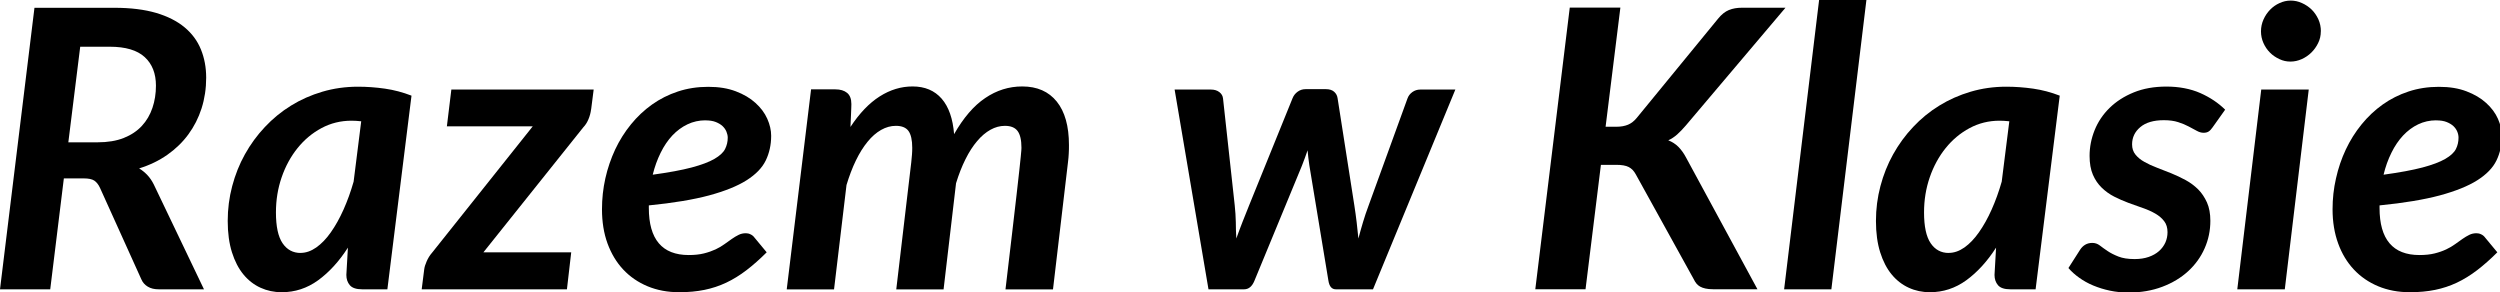
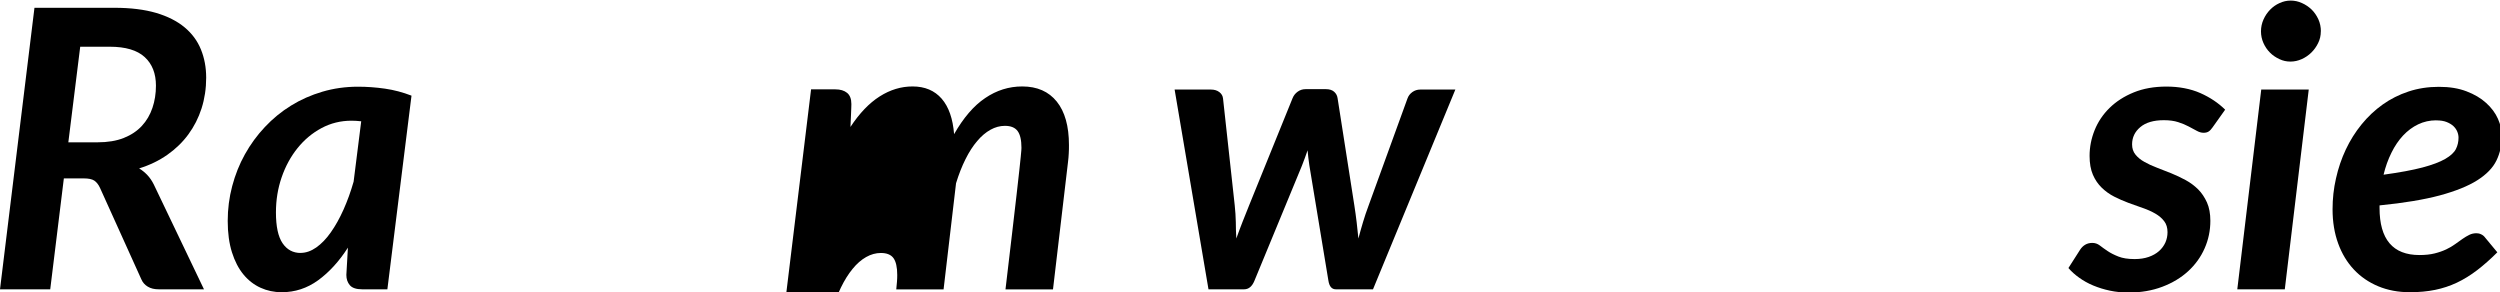
<svg xmlns="http://www.w3.org/2000/svg" xmlns:ns1="http://sodipodi.sourceforge.net/DTD/sodipodi-0.dtd" xmlns:ns2="http://www.inkscape.org/namespaces/inkscape" id="Warstwa_2" viewBox="0 0 226.131 26.442" version="1.1" ns1:docname="razem-w-klasie.svg" width="226.131" height="26.442" ns2:version="1.1.2 (0a00cf5339, 2022-02-04)">
  <defs id="defs32" />
  <ns1:namedview id="namedview30" pagecolor="#ffffff" bordercolor="#666666" borderopacity="1.0" ns2:pageshadow="2" ns2:pageopacity="0.0" ns2:pagecheckerboard="0" showgrid="false" width="385.52px" fit-margin-top="0" fit-margin-left="0" fit-margin-right="0" fit-margin-bottom="0" ns2:zoom="3.1463998" ns2:cx="-78.979157" ns2:cy="22.406562" ns2:window-width="1600" ns2:window-height="851" ns2:window-x="0" ns2:window-y="25" ns2:window-maximized="1" ns2:current-layer="Warstwa_2" />
  <g id="Warstwa_1-2" transform="scale(0.587)">
    <g id="g26">
      <path d="m 9.84,27.48 -2.1,17.1 H 0 L 5.31,1.2 h 12.33 c 2.5,0 4.64,0.27 6.42,0.79 1.78,0.53 3.24,1.27 4.38,2.22 1.14,0.95 1.98,2.08 2.52,3.41 0.54,1.33 0.81,2.77 0.81,4.35 0,1.68 -0.24,3.25 -0.71,4.73 -0.47,1.47 -1.15,2.8 -2.03,4 -0.88,1.2 -1.96,2.25 -3.24,3.15 -1.28,0.9 -2.73,1.6 -4.35,2.1 0.46,0.28 0.88,0.62 1.26,1.02 0.38,0.4 0.71,0.88 0.99,1.44 l 7.74,16.17 h -6.99 c -0.66,0 -1.21,-0.13 -1.67,-0.41 -0.45,-0.27 -0.79,-0.65 -1,-1.15 L 15.41,28.95 C 15.17,28.43 14.87,28.06 14.53,27.83 14.18,27.6 13.63,27.49 12.9,27.49 H 9.84 Z M 12.36,7.2 10.53,21.93 h 4.5 c 1.56,0 2.9,-0.22 4.04,-0.67 1.13,-0.45 2.06,-1.07 2.79,-1.86 0.73,-0.79 1.27,-1.71 1.63,-2.78 0.36,-1.06 0.54,-2.2 0.54,-3.42 0,-1.88 -0.58,-3.35 -1.74,-4.41 C 21.13,7.73 19.34,7.2 16.92,7.2 Z" id="path2" />
      <path d="m 59.7,44.58 h -3.9 c -0.9,0 -1.53,-0.21 -1.89,-0.63 C 53.55,43.53 53.37,43 53.37,42.36 l 0.24,-4.2 c -1.36,2.12 -2.89,3.79 -4.59,5.03 -1.7,1.23 -3.57,1.84 -5.61,1.84 -1.16,0 -2.25,-0.23 -3.26,-0.69 -1.01,-0.46 -1.89,-1.14 -2.64,-2.05 -0.75,-0.91 -1.34,-2.05 -1.77,-3.42 -0.43,-1.37 -0.65,-2.97 -0.65,-4.82 0,-1.85 0.23,-3.63 0.69,-5.37 0.46,-1.74 1.11,-3.38 1.96,-4.9 0.85,-1.53 1.88,-2.94 3.08,-4.21 1.2,-1.28 2.54,-2.38 4.03,-3.3 1.49,-0.92 3.1,-1.63 4.83,-2.14 1.73,-0.51 3.56,-0.77 5.48,-0.77 1.38,0 2.76,0.1 4.16,0.3 1.39,0.2 2.75,0.56 4.09,1.08 L 59.69,44.59 Z M 46.32,38.97 c 0.82,0 1.62,-0.28 2.42,-0.84 0.79,-0.56 1.54,-1.33 2.24,-2.33 0.7,-0.99 1.35,-2.15 1.95,-3.49 0.6,-1.34 1.12,-2.78 1.56,-4.32 l 1.17,-9.3 c -0.54,-0.06 -1.04,-0.09 -1.5,-0.09 -1.66,0 -3.2,0.38 -4.62,1.14 -1.42,0.76 -2.65,1.79 -3.69,3.08 -1.04,1.29 -1.86,2.79 -2.45,4.5 -0.59,1.71 -0.88,3.51 -0.88,5.42 0,2.16 0.34,3.74 1.02,4.74 0.68,1 1.61,1.5 2.79,1.5 z" id="path4" />
-       <path d="m 91.08,16.86 c -0.06,0.52 -0.2,1.03 -0.41,1.53 -0.21,0.5 -0.48,0.91 -0.79,1.23 L 74.49,38.88 h 13.53 l -0.66,5.7 H 64.98 l 0.39,-3.09 c 0.04,-0.34 0.17,-0.75 0.38,-1.23 0.21,-0.48 0.48,-0.92 0.83,-1.32 L 82.09,19.47 H 68.86 l 0.69,-5.67 h 21.93 l -0.39,3.06 z" id="path6" />
-       <path d="m 118.83,20.94 c 0,1.38 -0.28,2.64 -0.83,3.78 -0.55,1.14 -1.54,2.16 -2.96,3.06 -1.42,0.9 -3.34,1.67 -5.77,2.33 -2.43,0.65 -5.53,1.17 -9.29,1.54 v 0.39 c 0,4.84 2.05,7.26 6.15,7.26 0.88,0 1.66,-0.08 2.34,-0.25 0.68,-0.17 1.27,-0.38 1.79,-0.62 0.51,-0.24 0.97,-0.51 1.38,-0.81 0.41,-0.3 0.79,-0.57 1.14,-0.81 0.35,-0.24 0.69,-0.45 1.04,-0.62 0.34,-0.17 0.71,-0.25 1.11,-0.25 0.24,0 0.48,0.05 0.72,0.17 0.24,0.11 0.44,0.27 0.6,0.49 l 1.89,2.28 c -1.06,1.06 -2.1,1.98 -3.12,2.76 -1.02,0.78 -2.06,1.42 -3.12,1.92 -1.06,0.5 -2.18,0.87 -3.36,1.11 -1.18,0.24 -2.47,0.36 -3.87,0.36 -1.8,0 -3.43,-0.31 -4.89,-0.92 -1.46,-0.61 -2.71,-1.47 -3.75,-2.58 -1.04,-1.11 -1.84,-2.45 -2.42,-4.02 -0.57,-1.57 -0.85,-3.32 -0.85,-5.26 0,-1.62 0.17,-3.21 0.52,-4.77 0.35,-1.56 0.86,-3.04 1.51,-4.44 0.66,-1.4 1.47,-2.69 2.43,-3.87 0.96,-1.18 2.04,-2.2 3.25,-3.06 1.21,-0.86 2.54,-1.53 3.99,-2.01 1.45,-0.48 3,-0.72 4.67,-0.72 1.67,0 3.03,0.23 4.25,0.69 1.21,0.46 2.22,1.05 3.03,1.79 0.81,0.73 1.42,1.54 1.82,2.44 0.4,0.9 0.6,1.78 0.6,2.64 z m -10.11,-2.4 c -1,0 -1.93,0.21 -2.79,0.62 -0.86,0.41 -1.64,0.99 -2.33,1.72 -0.69,0.74 -1.29,1.62 -1.8,2.66 -0.51,1.03 -0.92,2.16 -1.22,3.38 2.48,-0.34 4.48,-0.71 5.99,-1.11 1.51,-0.4 2.68,-0.84 3.51,-1.32 0.83,-0.48 1.38,-0.99 1.65,-1.53 0.27,-0.54 0.41,-1.12 0.41,-1.74 0,-0.3 -0.07,-0.61 -0.2,-0.93 -0.13,-0.32 -0.33,-0.6 -0.6,-0.86 -0.27,-0.25 -0.62,-0.46 -1.05,-0.63 -0.43,-0.17 -0.96,-0.25 -1.57,-0.25 z" id="path8" />
-       <path d="m 121.23,44.58 3.75,-30.81 h 3.75 c 0.76,0 1.36,0.18 1.8,0.54 0.44,0.36 0.66,0.93 0.66,1.71 v 0.09 c 0,0 0,0.17 -0.01,0.4 -0.01,0.23 -0.03,0.58 -0.04,1.05 -0.02,0.47 -0.05,1.13 -0.09,2 1.38,-2.1 2.88,-3.67 4.5,-4.7 1.62,-1.03 3.31,-1.54 5.07,-1.54 1.9,0 3.39,0.63 4.49,1.89 1.09,1.26 1.72,3.08 1.91,5.46 1.44,-2.52 3.03,-4.38 4.79,-5.56 1.75,-1.19 3.65,-1.79 5.71,-1.79 2.3,0 4.07,0.78 5.32,2.33 1.25,1.55 1.88,3.79 1.88,6.7 0,0.4 0,0.83 -0.03,1.28 -0.02,0.45 -0.06,0.91 -0.12,1.37 l -2.31,19.59 h -7.32 c 0.4,-3.4 0.74,-6.29 1.02,-8.66 0.28,-2.37 0.51,-4.35 0.69,-5.94 0.18,-1.59 0.32,-2.83 0.42,-3.74 0.1,-0.9 0.17,-1.59 0.22,-2.08 0.05,-0.49 0.08,-0.82 0.09,-0.99 0.01,-0.17 0.02,-0.3 0.02,-0.4 0,-1.2 -0.2,-2.07 -0.6,-2.6 -0.4,-0.53 -1.05,-0.79 -1.95,-0.79 -0.76,0 -1.5,0.2 -2.22,0.6 -0.72,0.4 -1.41,0.98 -2.05,1.74 -0.65,0.76 -1.25,1.69 -1.8,2.79 -0.55,1.1 -1.04,2.34 -1.46,3.72 l -1.92,16.35 h -7.29 L 140.42,25 c 0.04,-0.42 0.08,-0.81 0.11,-1.19 0.03,-0.37 0.04,-0.71 0.04,-1.03 0,-1.2 -0.2,-2.07 -0.58,-2.6 -0.39,-0.53 -1.04,-0.79 -1.94,-0.79 -0.78,0 -1.54,0.21 -2.28,0.63 -0.74,0.42 -1.44,1.03 -2.08,1.82 -0.65,0.79 -1.25,1.75 -1.8,2.88 -0.55,1.13 -1.03,2.4 -1.45,3.79 l -1.92,16.08 h -7.26 z" id="path10" />
+       <path d="m 121.23,44.58 3.75,-30.81 h 3.75 c 0.76,0 1.36,0.18 1.8,0.54 0.44,0.36 0.66,0.93 0.66,1.71 v 0.09 c 0,0 0,0.17 -0.01,0.4 -0.01,0.23 -0.03,0.58 -0.04,1.05 -0.02,0.47 -0.05,1.13 -0.09,2 1.38,-2.1 2.88,-3.67 4.5,-4.7 1.62,-1.03 3.31,-1.54 5.07,-1.54 1.9,0 3.39,0.63 4.49,1.89 1.09,1.26 1.72,3.08 1.91,5.46 1.44,-2.52 3.03,-4.38 4.79,-5.56 1.75,-1.19 3.65,-1.79 5.71,-1.79 2.3,0 4.07,0.78 5.32,2.33 1.25,1.55 1.88,3.79 1.88,6.7 0,0.4 0,0.83 -0.03,1.28 -0.02,0.45 -0.06,0.91 -0.12,1.37 l -2.31,19.59 h -7.32 c 0.4,-3.4 0.74,-6.29 1.02,-8.66 0.28,-2.37 0.51,-4.35 0.69,-5.94 0.18,-1.59 0.32,-2.83 0.42,-3.74 0.1,-0.9 0.17,-1.59 0.22,-2.08 0.05,-0.49 0.08,-0.82 0.09,-0.99 0.01,-0.17 0.02,-0.3 0.02,-0.4 0,-1.2 -0.2,-2.07 -0.6,-2.6 -0.4,-0.53 -1.05,-0.79 -1.95,-0.79 -0.76,0 -1.5,0.2 -2.22,0.6 -0.72,0.4 -1.41,0.98 -2.05,1.74 -0.65,0.76 -1.25,1.69 -1.8,2.79 -0.55,1.1 -1.04,2.34 -1.46,3.72 l -1.92,16.35 h -7.29 c 0.04,-0.42 0.08,-0.81 0.11,-1.19 0.03,-0.37 0.04,-0.71 0.04,-1.03 0,-1.2 -0.2,-2.07 -0.58,-2.6 -0.39,-0.53 -1.04,-0.79 -1.94,-0.79 -0.78,0 -1.54,0.21 -2.28,0.63 -0.74,0.42 -1.44,1.03 -2.08,1.82 -0.65,0.79 -1.25,1.75 -1.8,2.88 -0.55,1.13 -1.03,2.4 -1.45,3.79 l -1.92,16.08 h -7.26 z" id="path10" />
      <path d="m 180.99,13.8 h 5.61 c 0.52,0 0.95,0.13 1.29,0.39 0.34,0.26 0.53,0.59 0.57,0.99 l 1.8,16.44 c 0.1,0.9 0.15,1.77 0.17,2.61 0,0.84 0.03,1.68 0.08,2.52 0.3,-0.84 0.61,-1.68 0.94,-2.52 0.33,-0.84 0.68,-1.71 1.04,-2.61 l 6.69,-16.5 c 0.16,-0.4 0.42,-0.73 0.78,-0.99 0.36,-0.26 0.76,-0.39 1.2,-0.39 h 3.18 c 0.52,0 0.93,0.13 1.23,0.39 0.3,0.26 0.48,0.59 0.54,0.99 l 2.58,16.5 c 0.14,0.9 0.26,1.77 0.36,2.61 0.1,0.84 0.19,1.68 0.27,2.52 0.22,-0.84 0.46,-1.68 0.71,-2.52 0.25,-0.84 0.54,-1.71 0.88,-2.61 l 5.97,-16.44 c 0.14,-0.4 0.39,-0.73 0.75,-0.99 0.36,-0.26 0.77,-0.39 1.23,-0.39 h 5.4 l -12.69,30.78 h -5.73 c -0.62,0 -1,-0.44 -1.14,-1.32 l -2.94,-17.79 c -0.12,-0.8 -0.21,-1.57 -0.27,-2.31 -0.14,0.4 -0.28,0.79 -0.42,1.18 -0.14,0.39 -0.29,0.79 -0.45,1.19 l -7.32,17.73 c -0.36,0.88 -0.89,1.32 -1.59,1.32 h -5.49 L 181,13.8 Z" id="path12" />
-       <path d="m 247.41,19.53 h 1.68 c 0.7,0 1.29,-0.11 1.79,-0.32 0.49,-0.21 0.93,-0.55 1.33,-1.04 l 12.54,-15.3 c 0.52,-0.64 1.07,-1.08 1.65,-1.32 0.58,-0.24 1.26,-0.36 2.04,-0.36 h 6.69 l -15.36,18.15 c -0.46,0.54 -0.91,1 -1.33,1.38 -0.43,0.38 -0.88,0.68 -1.37,0.9 0.6,0.24 1.12,0.57 1.54,0.99 0.42,0.42 0.83,0.97 1.19,1.65 l 11.01,20.31 h -6.84 c -0.46,0 -0.85,-0.04 -1.17,-0.11 -0.32,-0.07 -0.6,-0.17 -0.83,-0.3 -0.23,-0.13 -0.42,-0.29 -0.57,-0.48 -0.15,-0.19 -0.29,-0.41 -0.4,-0.65 l -8.94,-16.17 c -0.28,-0.52 -0.64,-0.89 -1.08,-1.12 -0.44,-0.23 -1.09,-0.34 -1.95,-0.34 h -2.34 l -2.37,19.17 h -7.74 l 5.31,-43.4 h 7.8 z" id="path14" />
-       <path d="M 274.92,44.58 280.31,0 h 7.29 l -5.4,44.58 h -7.29 z" id="path16" />
-       <path d="m 313.67,44.58 h -3.9 c -0.9,0 -1.53,-0.21 -1.89,-0.63 -0.36,-0.42 -0.54,-0.95 -0.54,-1.59 l 0.24,-4.2 c -1.36,2.12 -2.89,3.79 -4.59,5.03 -1.7,1.23 -3.57,1.84 -5.61,1.84 -1.16,0 -2.25,-0.23 -3.25,-0.69 -1.01,-0.46 -1.89,-1.14 -2.64,-2.05 -0.75,-0.91 -1.34,-2.05 -1.77,-3.42 -0.43,-1.37 -0.65,-2.97 -0.65,-4.82 0,-1.85 0.23,-3.63 0.69,-5.37 0.46,-1.74 1.11,-3.38 1.96,-4.9 0.85,-1.53 1.88,-2.94 3.08,-4.21 1.2,-1.28 2.54,-2.38 4.04,-3.3 1.49,-0.92 3.1,-1.63 4.83,-2.14 1.73,-0.51 3.55,-0.77 5.47,-0.77 1.38,0 2.76,0.1 4.16,0.3 1.39,0.2 2.75,0.56 4.09,1.08 l -3.72,29.85 z m -13.38,-5.61 c 0.82,0 1.62,-0.28 2.42,-0.84 0.79,-0.56 1.53,-1.33 2.23,-2.33 0.7,-0.99 1.35,-2.15 1.95,-3.49 0.6,-1.34 1.12,-2.78 1.56,-4.32 l 1.17,-9.3 c -0.54,-0.06 -1.04,-0.09 -1.5,-0.09 -1.66,0 -3.2,0.38 -4.62,1.14 -1.42,0.76 -2.65,1.79 -3.69,3.08 -1.04,1.29 -1.86,2.79 -2.45,4.5 -0.59,1.71 -0.88,3.51 -0.88,5.42 0,2.16 0.34,3.74 1.02,4.74 0.68,1 1.61,1.5 2.79,1.5 z" id="path18" />
      <path d="m 340.97,19.59 c -0.22,0.32 -0.43,0.54 -0.63,0.67 -0.2,0.13 -0.46,0.2 -0.78,0.2 -0.34,0 -0.69,-0.1 -1.05,-0.3 -0.36,-0.2 -0.78,-0.42 -1.25,-0.67 -0.47,-0.25 -1.01,-0.48 -1.62,-0.67 -0.61,-0.2 -1.35,-0.3 -2.21,-0.3 -1.58,0 -2.79,0.36 -3.63,1.07 -0.84,0.71 -1.26,1.59 -1.26,2.66 0,0.62 0.17,1.14 0.52,1.57 0.35,0.43 0.8,0.81 1.37,1.12 0.56,0.32 1.2,0.62 1.92,0.89 0.72,0.27 1.46,0.56 2.22,0.87 0.76,0.31 1.5,0.66 2.22,1.05 0.72,0.39 1.36,0.87 1.92,1.42 0.56,0.56 1.01,1.24 1.37,2.03 0.35,0.79 0.52,1.73 0.52,2.83 0,1.48 -0.29,2.89 -0.88,4.23 -0.59,1.34 -1.44,2.52 -2.54,3.53 -1.1,1.01 -2.43,1.81 -3.99,2.4 -1.56,0.59 -3.3,0.89 -5.22,0.89 -0.98,0 -1.92,-0.1 -2.83,-0.29 -0.91,-0.19 -1.77,-0.46 -2.57,-0.79 -0.8,-0.33 -1.53,-0.74 -2.17,-1.2 -0.65,-0.46 -1.21,-0.96 -1.67,-1.5 l 1.8,-2.82 c 0.22,-0.34 0.49,-0.6 0.8,-0.78 0.31,-0.18 0.67,-0.27 1.09,-0.27 0.42,0 0.8,0.13 1.14,0.39 0.34,0.26 0.74,0.55 1.2,0.86 0.46,0.31 1.01,0.59 1.67,0.85 0.65,0.26 1.49,0.39 2.5,0.39 0.82,0 1.54,-0.11 2.17,-0.33 0.63,-0.22 1.16,-0.52 1.59,-0.9 0.43,-0.38 0.75,-0.82 0.98,-1.32 0.22,-0.5 0.33,-1.03 0.33,-1.59 0,-0.68 -0.17,-1.25 -0.51,-1.69 -0.34,-0.45 -0.79,-0.84 -1.36,-1.17 -0.57,-0.33 -1.21,-0.62 -1.94,-0.87 -0.72,-0.25 -1.46,-0.51 -2.21,-0.79 -0.75,-0.28 -1.48,-0.6 -2.19,-0.96 -0.71,-0.36 -1.35,-0.82 -1.92,-1.37 -0.57,-0.55 -1.03,-1.22 -1.37,-2.01 -0.34,-0.79 -0.51,-1.76 -0.51,-2.9 0,-1.36 0.26,-2.68 0.78,-3.97 0.52,-1.29 1.29,-2.43 2.3,-3.42 1.01,-0.99 2.25,-1.79 3.72,-2.39 1.47,-0.6 3.15,-0.9 5.05,-0.9 1.9,0 3.69,0.33 5.21,1 1.51,0.67 2.79,1.53 3.83,2.56 l -1.92,2.7 z" id="path20" />
      <path d="m 355.76,13.8 -3.69,30.78 h -7.32 l 3.69,-30.78 z m 1.86,-8.97 c 0,0.64 -0.13,1.24 -0.41,1.8 -0.27,0.56 -0.62,1.05 -1.05,1.47 -0.43,0.42 -0.92,0.76 -1.48,1.01 -0.56,0.25 -1.14,0.38 -1.74,0.38 -0.6,0 -1.15,-0.12 -1.7,-0.38 -0.55,-0.26 -1.04,-0.58 -1.46,-1.01 -0.42,-0.42 -0.75,-0.91 -1,-1.47 -0.25,-0.56 -0.38,-1.16 -0.38,-1.8 0,-0.64 0.13,-1.25 0.39,-1.83 0.26,-0.58 0.6,-1.08 1.02,-1.51 0.42,-0.43 0.9,-0.77 1.46,-1.02 0.55,-0.25 1.11,-0.38 1.7,-0.38 0.59,0 1.18,0.12 1.74,0.38 0.56,0.25 1.05,0.58 1.49,1 0.43,0.42 0.77,0.92 1.04,1.5 0.26,0.58 0.39,1.2 0.39,1.86 z" id="path22" />
      <path d="m 385.52,20.94 c 0,1.38 -0.28,2.64 -0.83,3.78 -0.55,1.14 -1.54,2.16 -2.96,3.06 -1.42,0.9 -3.34,1.67 -5.77,2.33 -2.43,0.65 -5.53,1.17 -9.29,1.54 v 0.39 c 0,4.84 2.05,7.26 6.15,7.26 0.88,0 1.66,-0.08 2.34,-0.25 0.68,-0.17 1.27,-0.38 1.78,-0.62 0.51,-0.24 0.97,-0.51 1.38,-0.81 0.41,-0.3 0.79,-0.57 1.14,-0.81 0.35,-0.24 0.69,-0.45 1.04,-0.62 0.34,-0.17 0.71,-0.25 1.11,-0.25 0.24,0 0.48,0.05 0.72,0.17 0.24,0.11 0.44,0.27 0.6,0.49 l 1.89,2.28 c -1.06,1.06 -2.1,1.98 -3.12,2.76 -1.02,0.78 -2.06,1.42 -3.12,1.92 -1.06,0.5 -2.18,0.87 -3.36,1.11 -1.18,0.24 -2.47,0.36 -3.87,0.36 -1.8,0 -3.43,-0.31 -4.89,-0.92 -1.46,-0.61 -2.71,-1.47 -3.75,-2.58 -1.04,-1.11 -1.85,-2.45 -2.42,-4.02 -0.57,-1.57 -0.86,-3.32 -0.86,-5.26 0,-1.62 0.17,-3.21 0.53,-4.77 0.35,-1.56 0.85,-3.04 1.51,-4.44 0.66,-1.4 1.47,-2.69 2.43,-3.87 0.96,-1.18 2.04,-2.2 3.25,-3.06 1.21,-0.86 2.54,-1.53 3.99,-2.01 1.45,-0.48 3,-0.72 4.67,-0.72 1.67,0 3.04,0.23 4.25,0.69 1.21,0.46 2.22,1.05 3.03,1.79 0.81,0.73 1.42,1.54 1.82,2.44 0.4,0.9 0.6,1.78 0.6,2.64 z m -10.11,-2.4 c -1,0 -1.93,0.21 -2.79,0.62 -0.86,0.41 -1.63,0.99 -2.32,1.72 -0.69,0.74 -1.29,1.62 -1.8,2.66 -0.51,1.03 -0.92,2.16 -1.21,3.38 2.48,-0.34 4.47,-0.71 5.99,-1.11 1.51,-0.4 2.68,-0.84 3.51,-1.32 0.83,-0.48 1.38,-0.99 1.65,-1.53 0.27,-0.54 0.4,-1.12 0.4,-1.74 0,-0.3 -0.06,-0.61 -0.19,-0.93 -0.13,-0.32 -0.33,-0.6 -0.6,-0.86 -0.27,-0.25 -0.62,-0.46 -1.05,-0.63 -0.43,-0.17 -0.96,-0.25 -1.58,-0.25 z" id="path24" />
    </g>
  </g>
</svg>